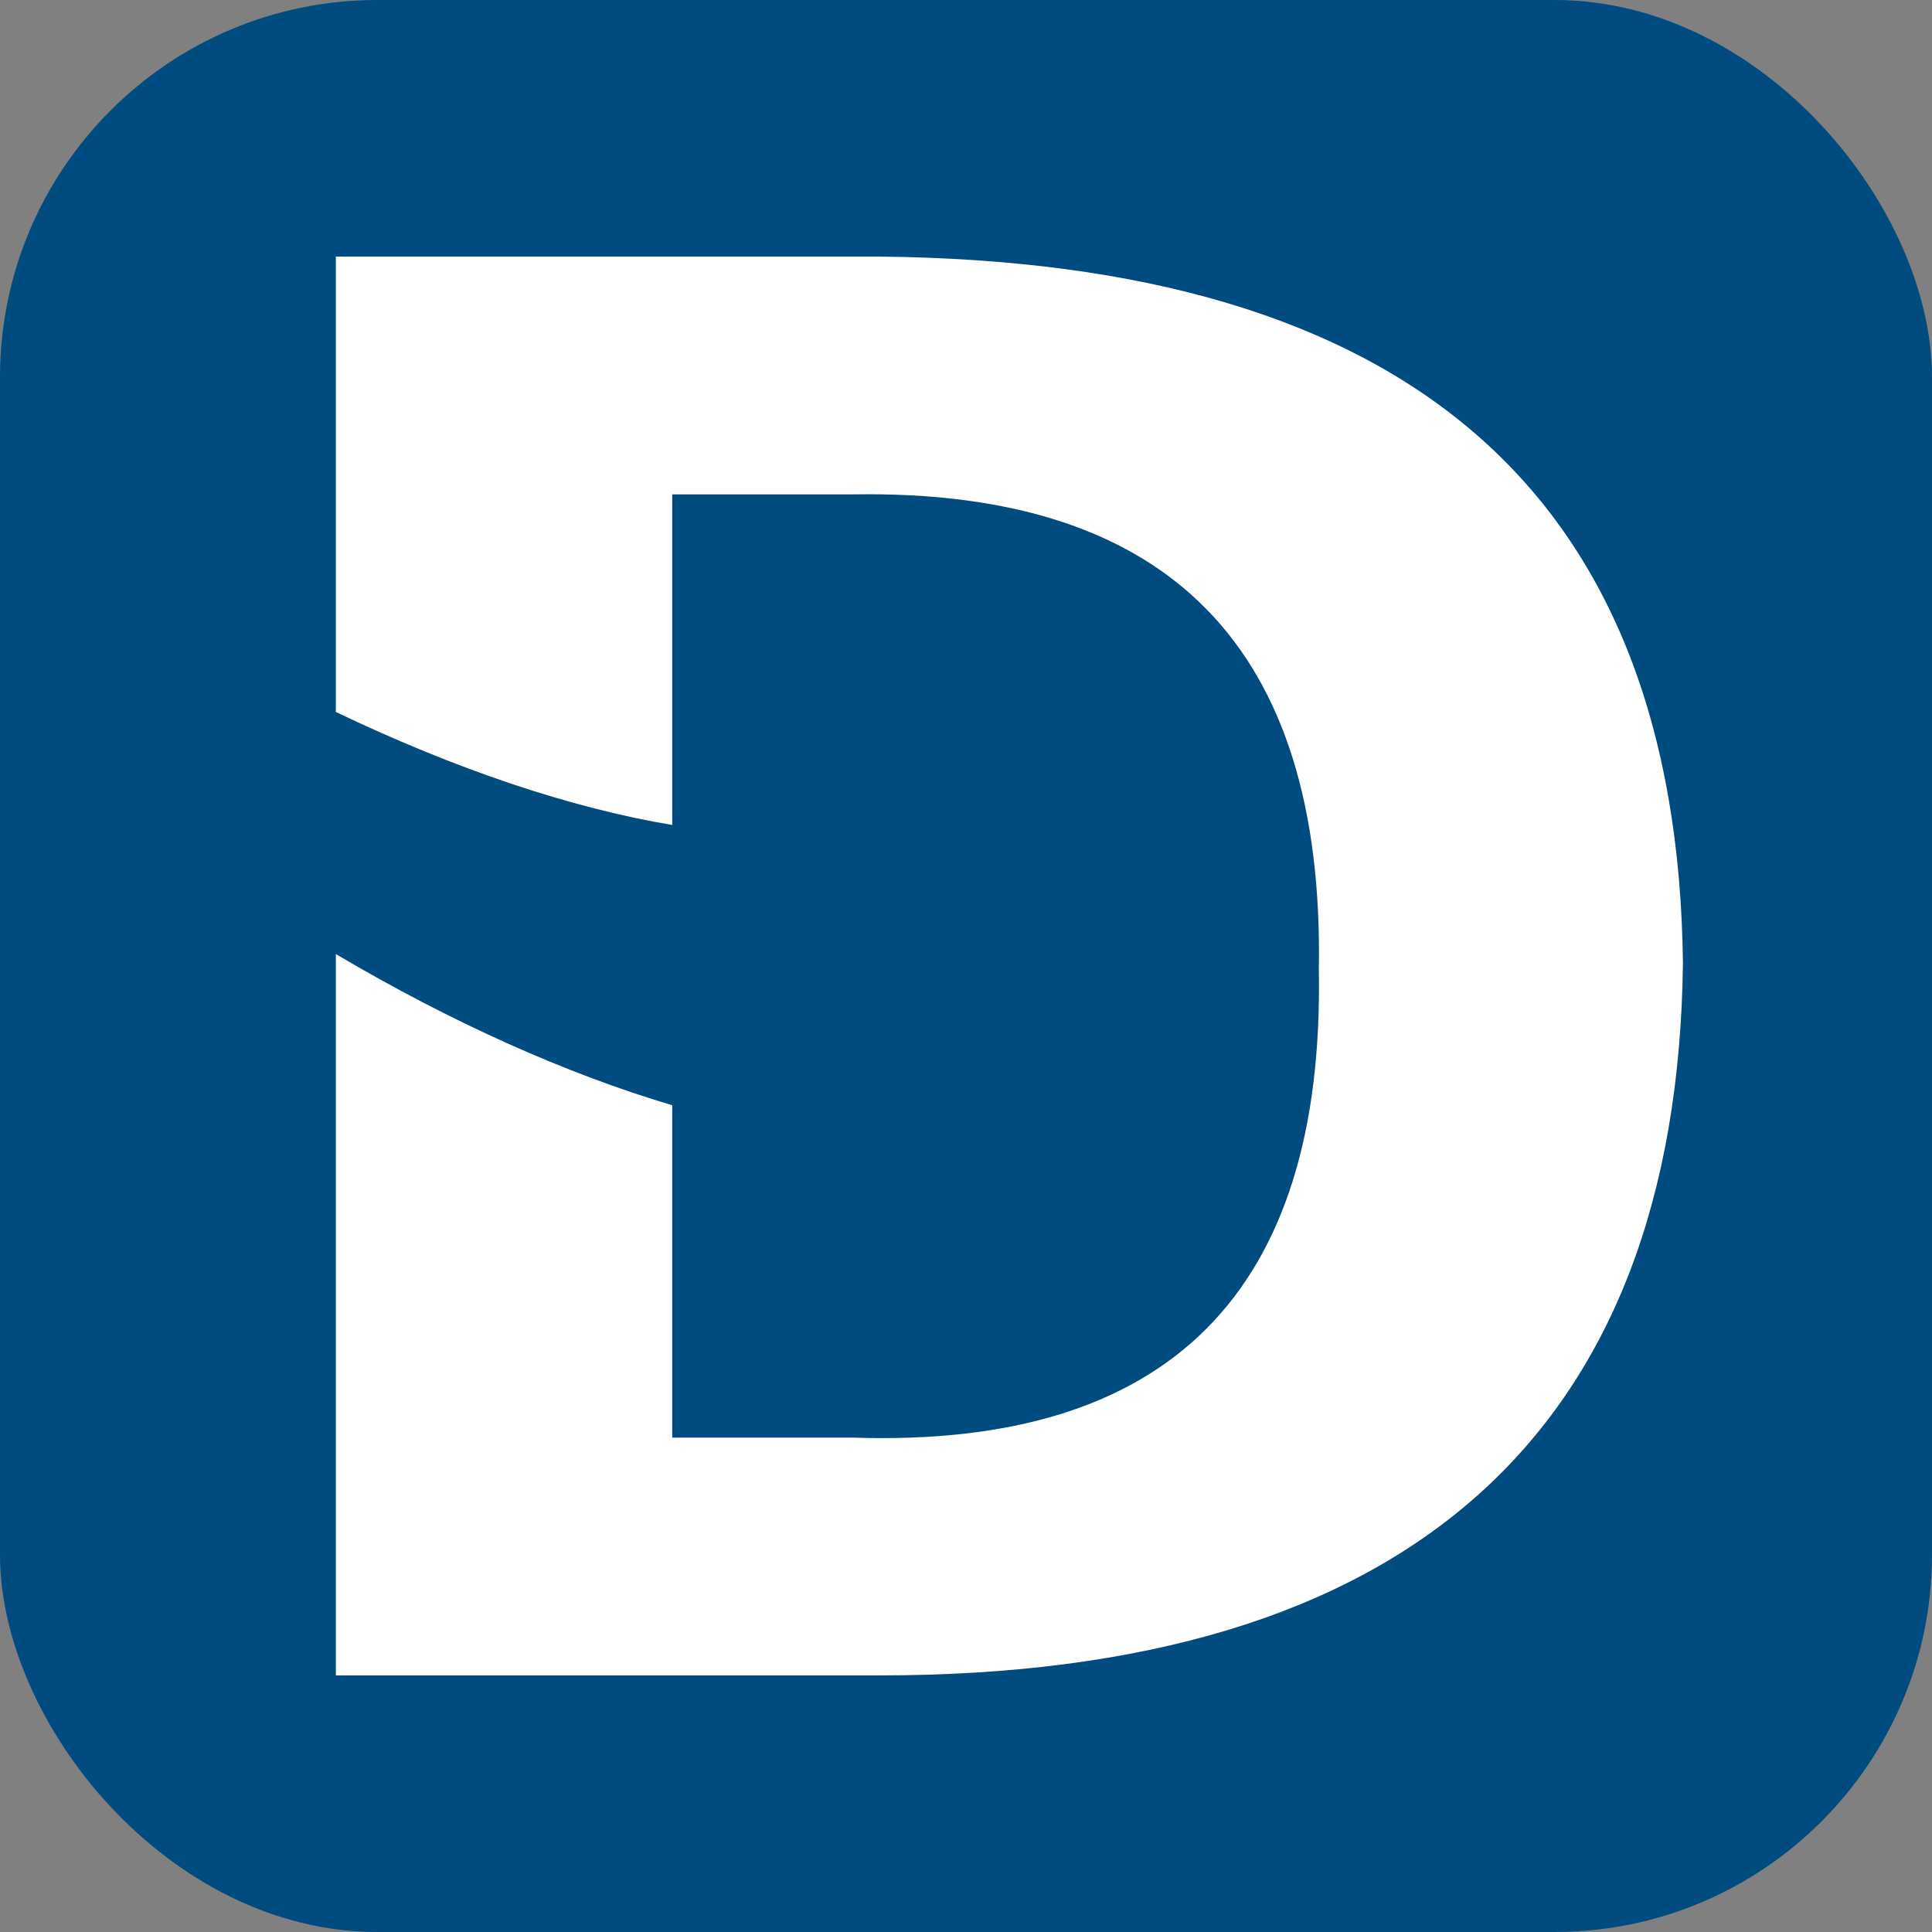
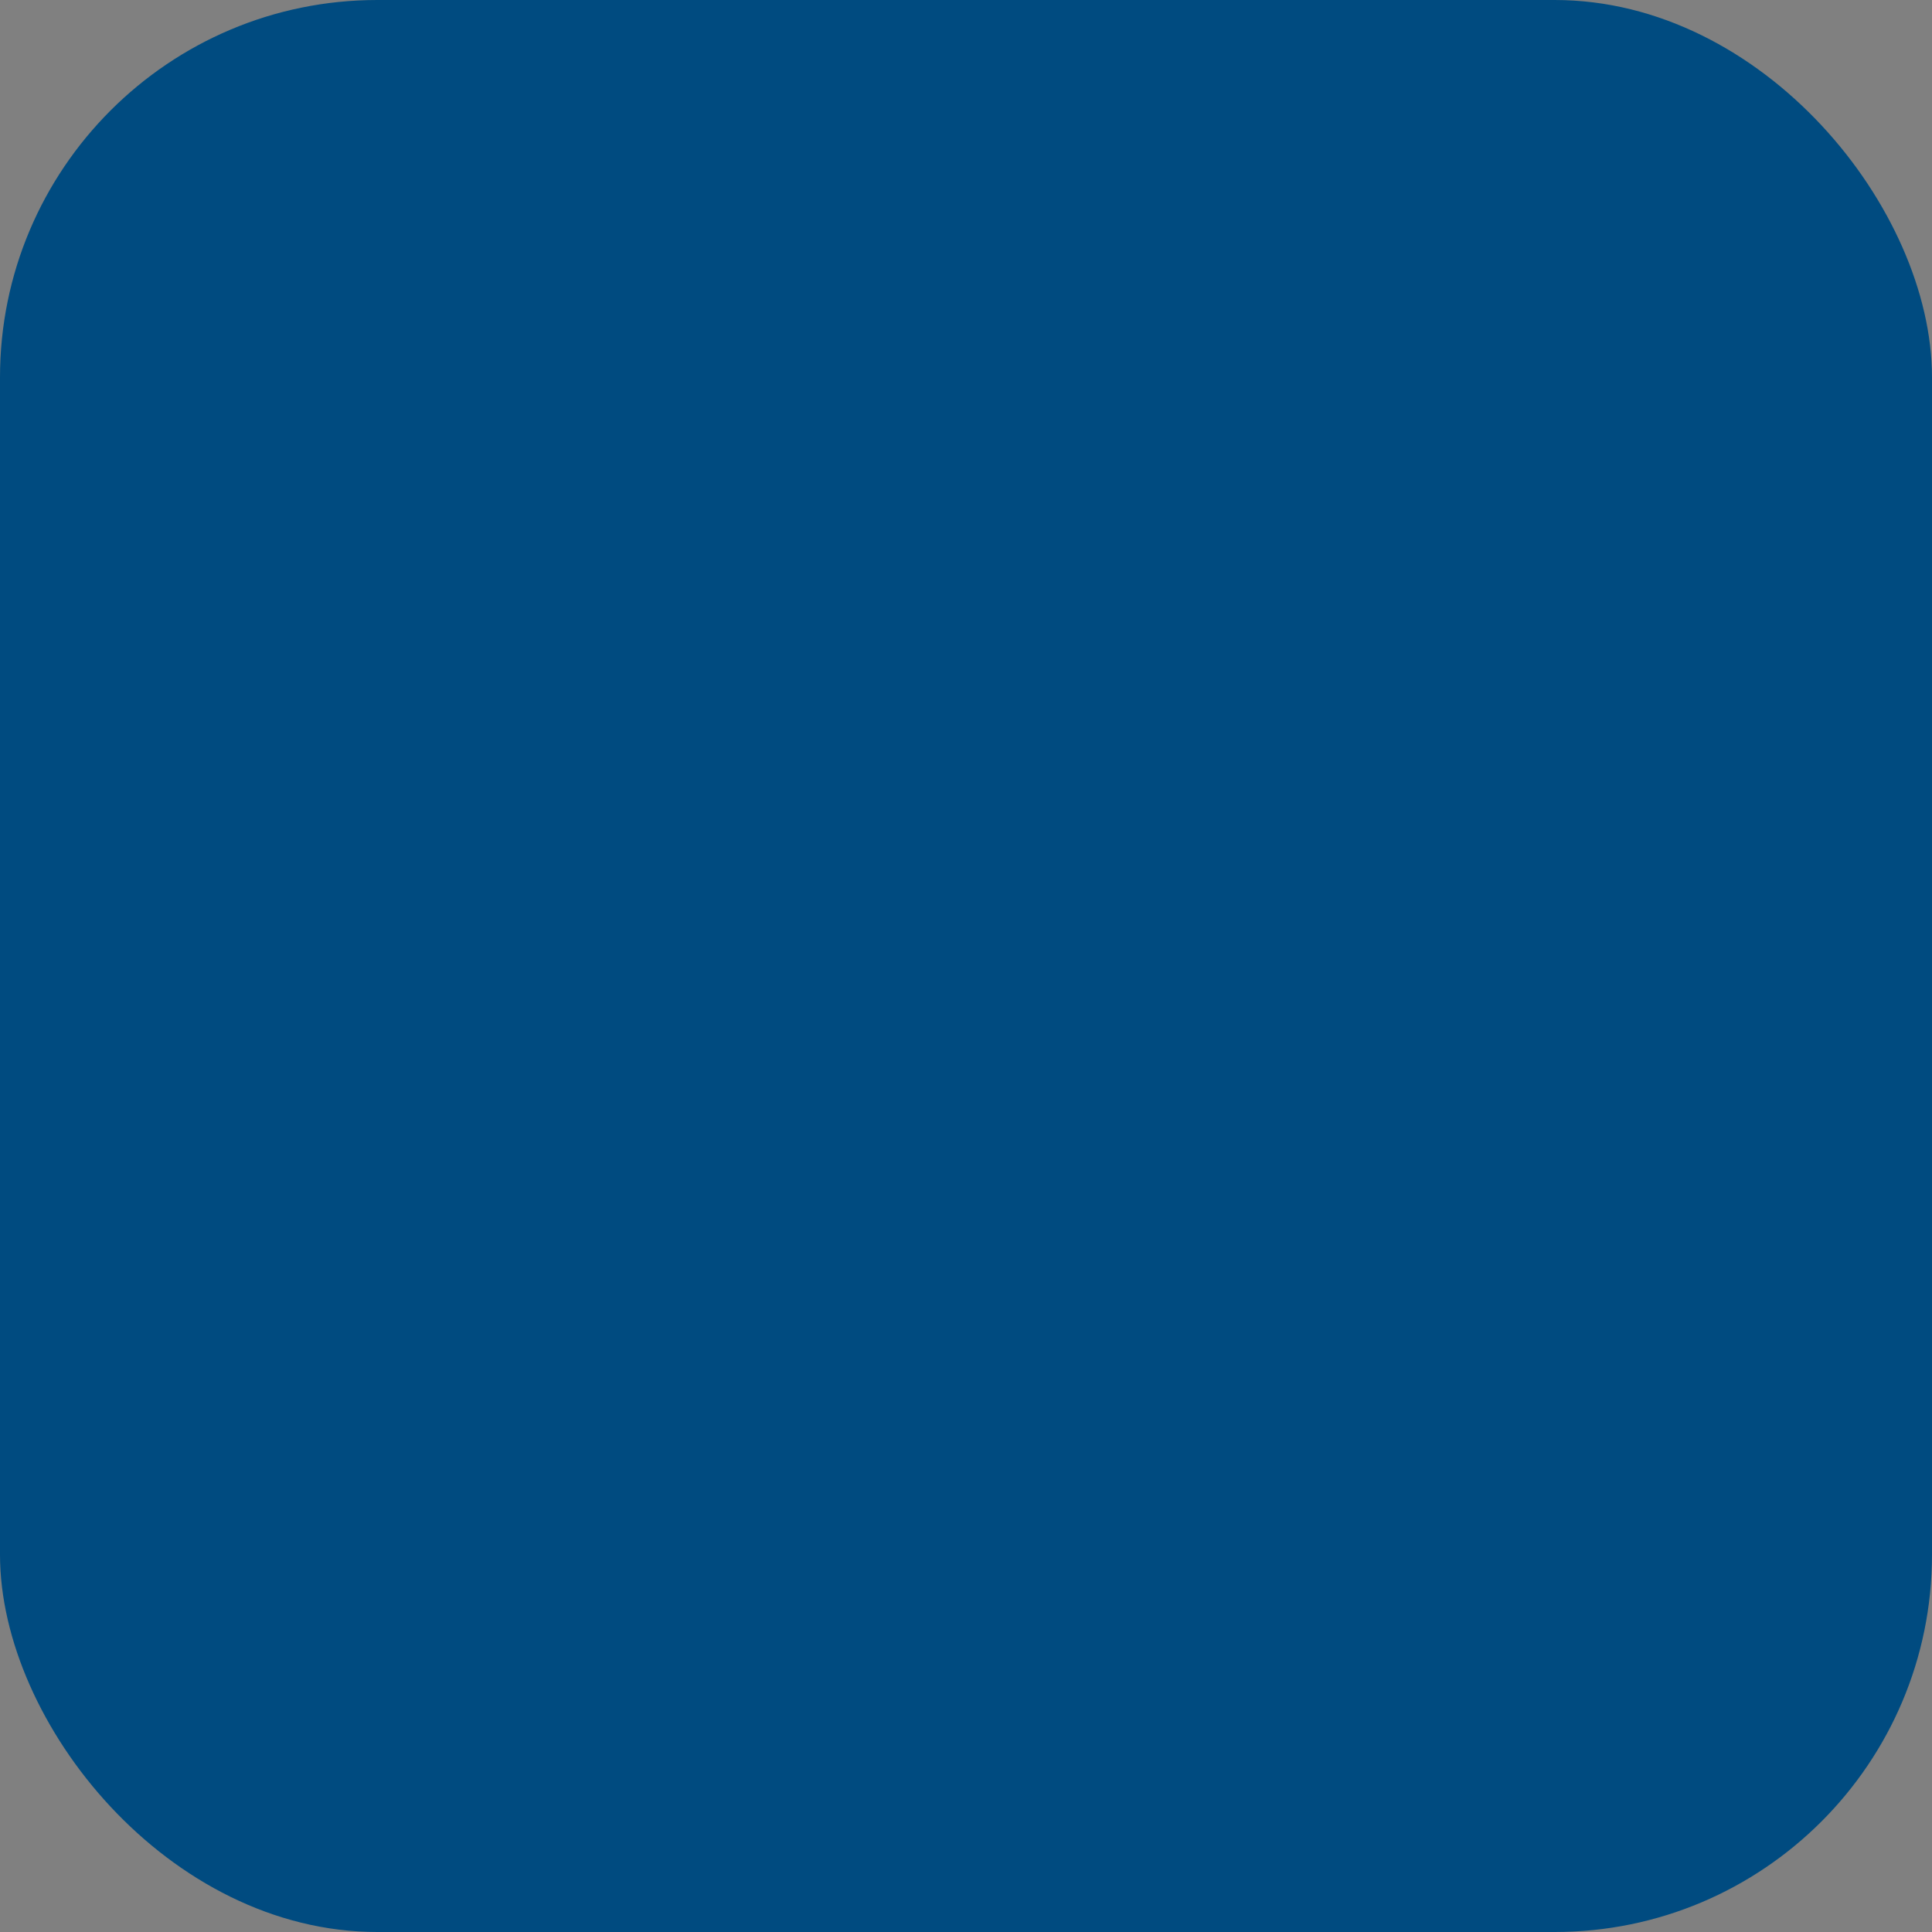
<svg xmlns="http://www.w3.org/2000/svg" width="512" height="512" viewBox="0 0 512 512" fill="none">
  <rect x="0" y="0" width="512" height="512" fill="#808080" stroke="none" />
  <rect width="512" height="512" rx="100" fill="#004B80" />
-   <path d="M446 255.222C444.5 379.898 373.1 444 232.99 444H89V252.834C119.888 271.104 150.259 284.6 178.147 292.904V380.987H226.109C309.874 383.738 351.007 342.37 349.507 257.038C351.007 171.654 309.874 129.663 226.109 131.013H178.147V218.628C151.449 214.165 121.027 203.991 89 188.679V68H232.99C373.1 69.35 444.5 130.546 446 255.222Z" fill="white" />
</svg>